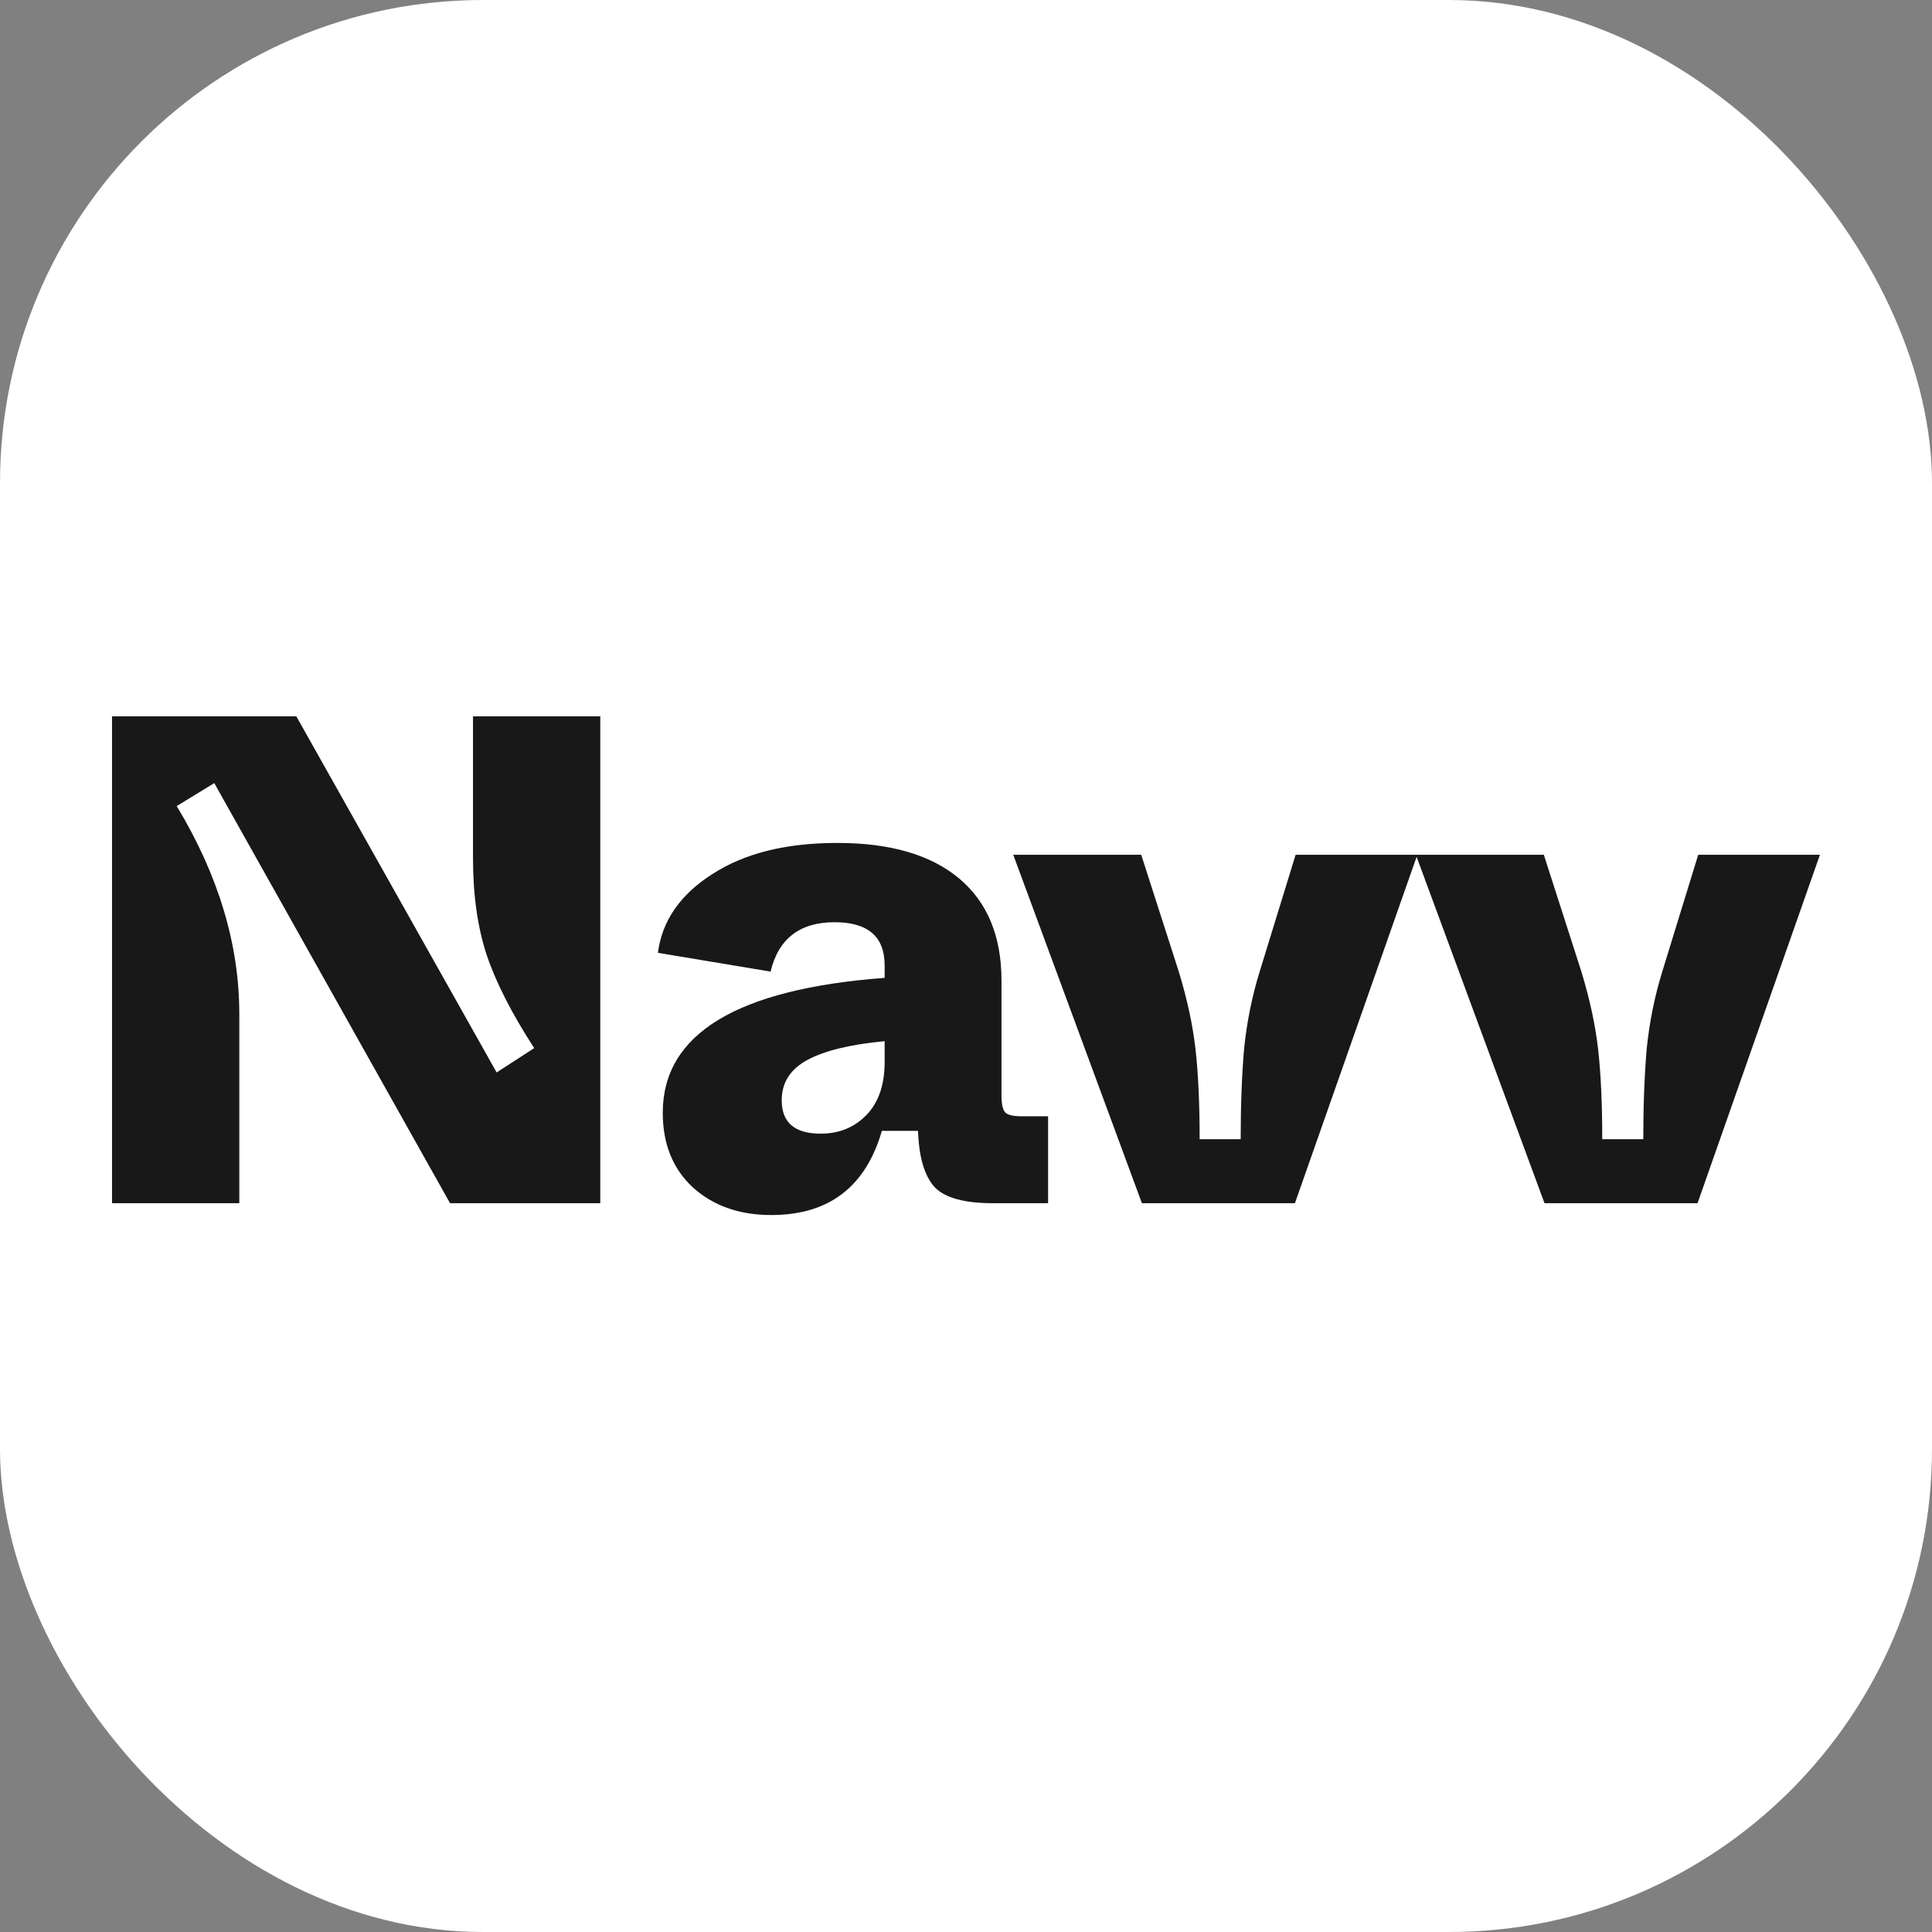
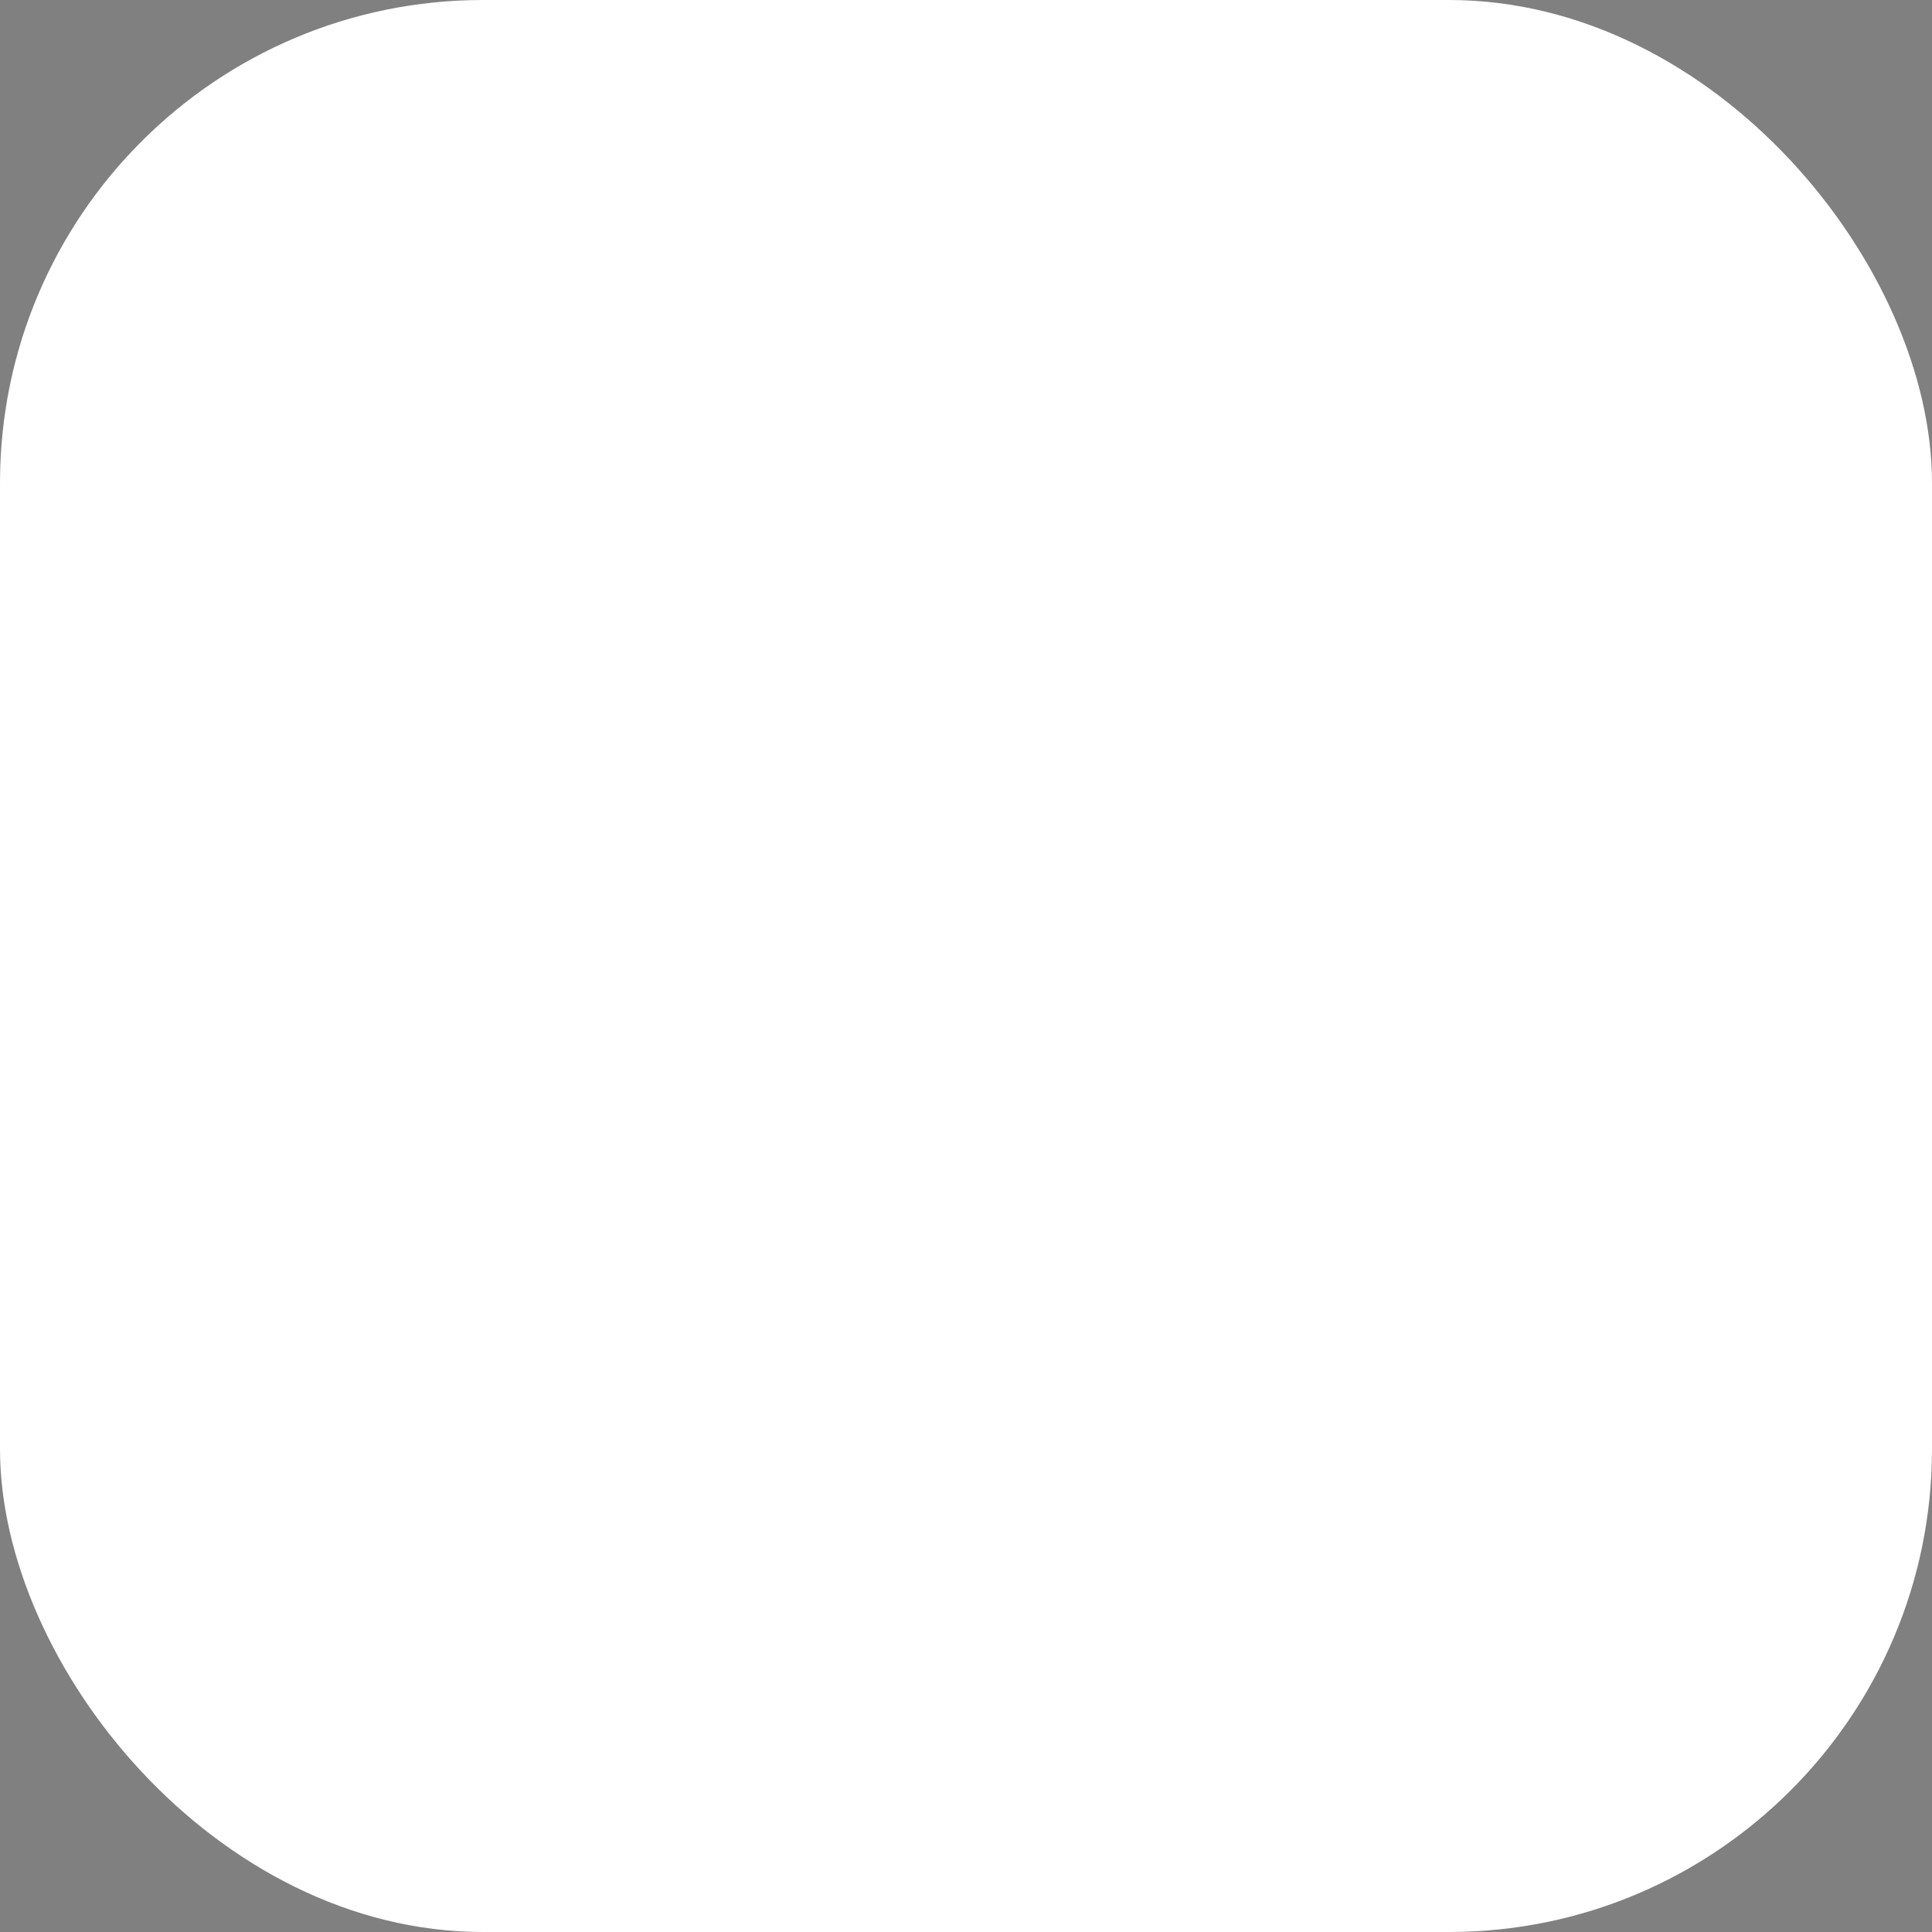
<svg xmlns="http://www.w3.org/2000/svg" version="1.1" width="1000" height="1000">
  <rect width="100%" height="100%" fill="#808080" stroke="none" />
  <rect width="1000" height="1000" rx="250" ry="250" fill="#ffffff" />
  <g transform="matrix(9,0,0,9,50.062,370.78)">
    <svg version="1.1" width="100" height="29">
      <svg width="100" height="29" viewBox="0 0 100 29" fill="none">
-         <path d="M0.88 28V-1.90735e-06H11.48L23 20.48L25.16 19.08C23.88 17.107 22.973 15.333 22.44 13.76C21.907 12.16 21.64 10.293 21.64 8.16V-1.90735e-06H28.96V28H20.32L6.76 3.84L4.6 5.16C7 9.133 8.2 13.12 8.2 17.12V28H0.88ZM32.554 22.8C32.554 18.267 36.807 15.68 45.314 15.04V14.32C45.314 12.667 44.354 11.84 42.434 11.84C40.434 11.84 39.207 12.787 38.754 14.68L32.274 13.6C32.514 11.76 33.554 10.253 35.394 9.08C37.234 7.88 39.634 7.28 42.594 7.28C45.634 7.28 47.967 7.96 49.594 9.32C51.22 10.68 52.034 12.64 52.034 15.2V21.8C52.034 22.28 52.1 22.6 52.234 22.76C52.367 22.92 52.674 23 53.154 23H54.714V28H51.554C49.9 28 48.78 27.693 48.194 27.08C47.607 26.44 47.287 25.36 47.234 23.84H45.154C44.22 27.067 42.1 28.68 38.794 28.68C36.954 28.68 35.447 28.147 34.274 27.08C33.127 26.013 32.554 24.587 32.554 22.8ZM45.314 19.88V18.68C43.34 18.867 41.86 19.227 40.874 19.76C39.887 20.293 39.394 21.067 39.394 22.08C39.394 23.36 40.14 24 41.634 24C42.7 24 43.58 23.64 44.274 22.92C44.967 22.2 45.314 21.187 45.314 19.88ZM60.11 28L52.71 7.96H60.07L62.23 14.68C62.71 16.253 63.03 17.733 63.19 19.12C63.35 20.533 63.43 22.267 63.43 24.32H65.79C65.79 22.373 65.856 20.627 65.99 19.08C66.15 17.56 66.443 16.107 66.87 14.72L68.95 7.96H75.95L68.91 28H60.11ZM83.264 28L75.864 7.96H83.224L85.384 14.68C85.864 16.253 86.184 17.733 86.344 19.12C86.504 20.533 86.584 22.267 86.584 24.32H88.944C88.944 22.373 89.011 20.627 89.144 19.08C89.304 17.56 89.598 16.107 90.024 14.72L92.104 7.96H99.104L92.064 28H83.264Z" fill="#181818" />
-       </svg>
+         </svg>
    </svg>
  </g>
</svg>